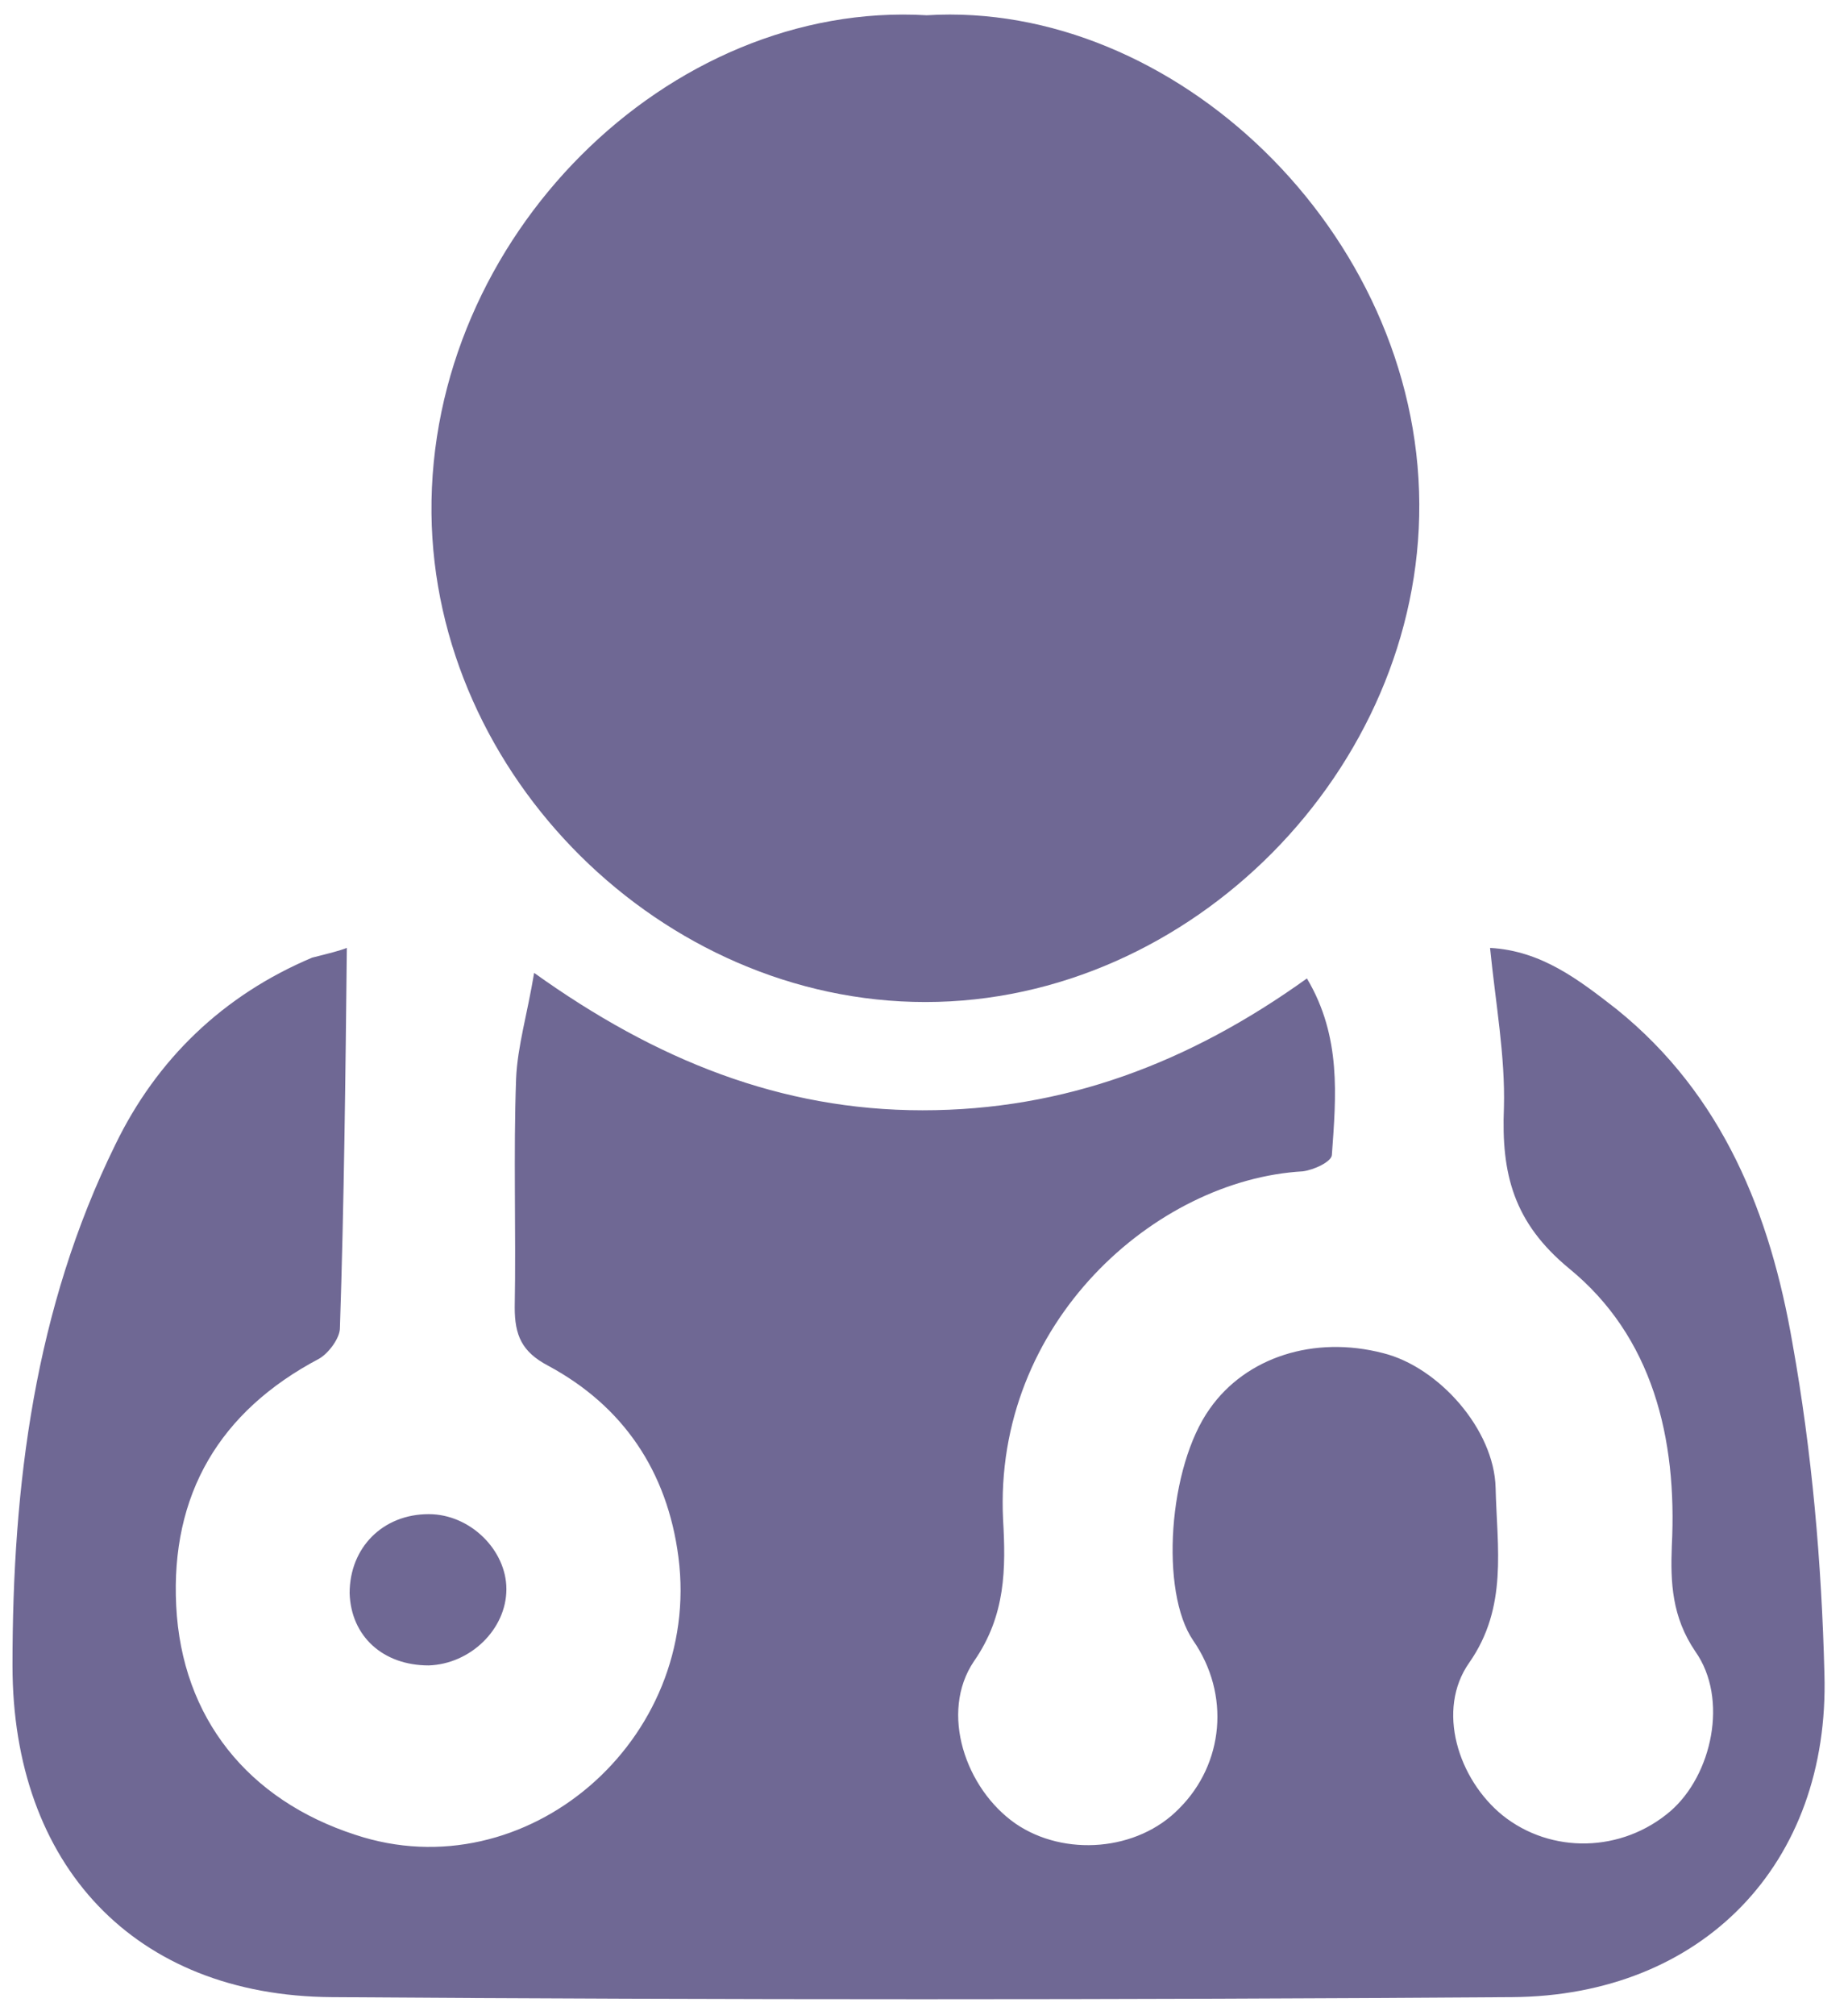
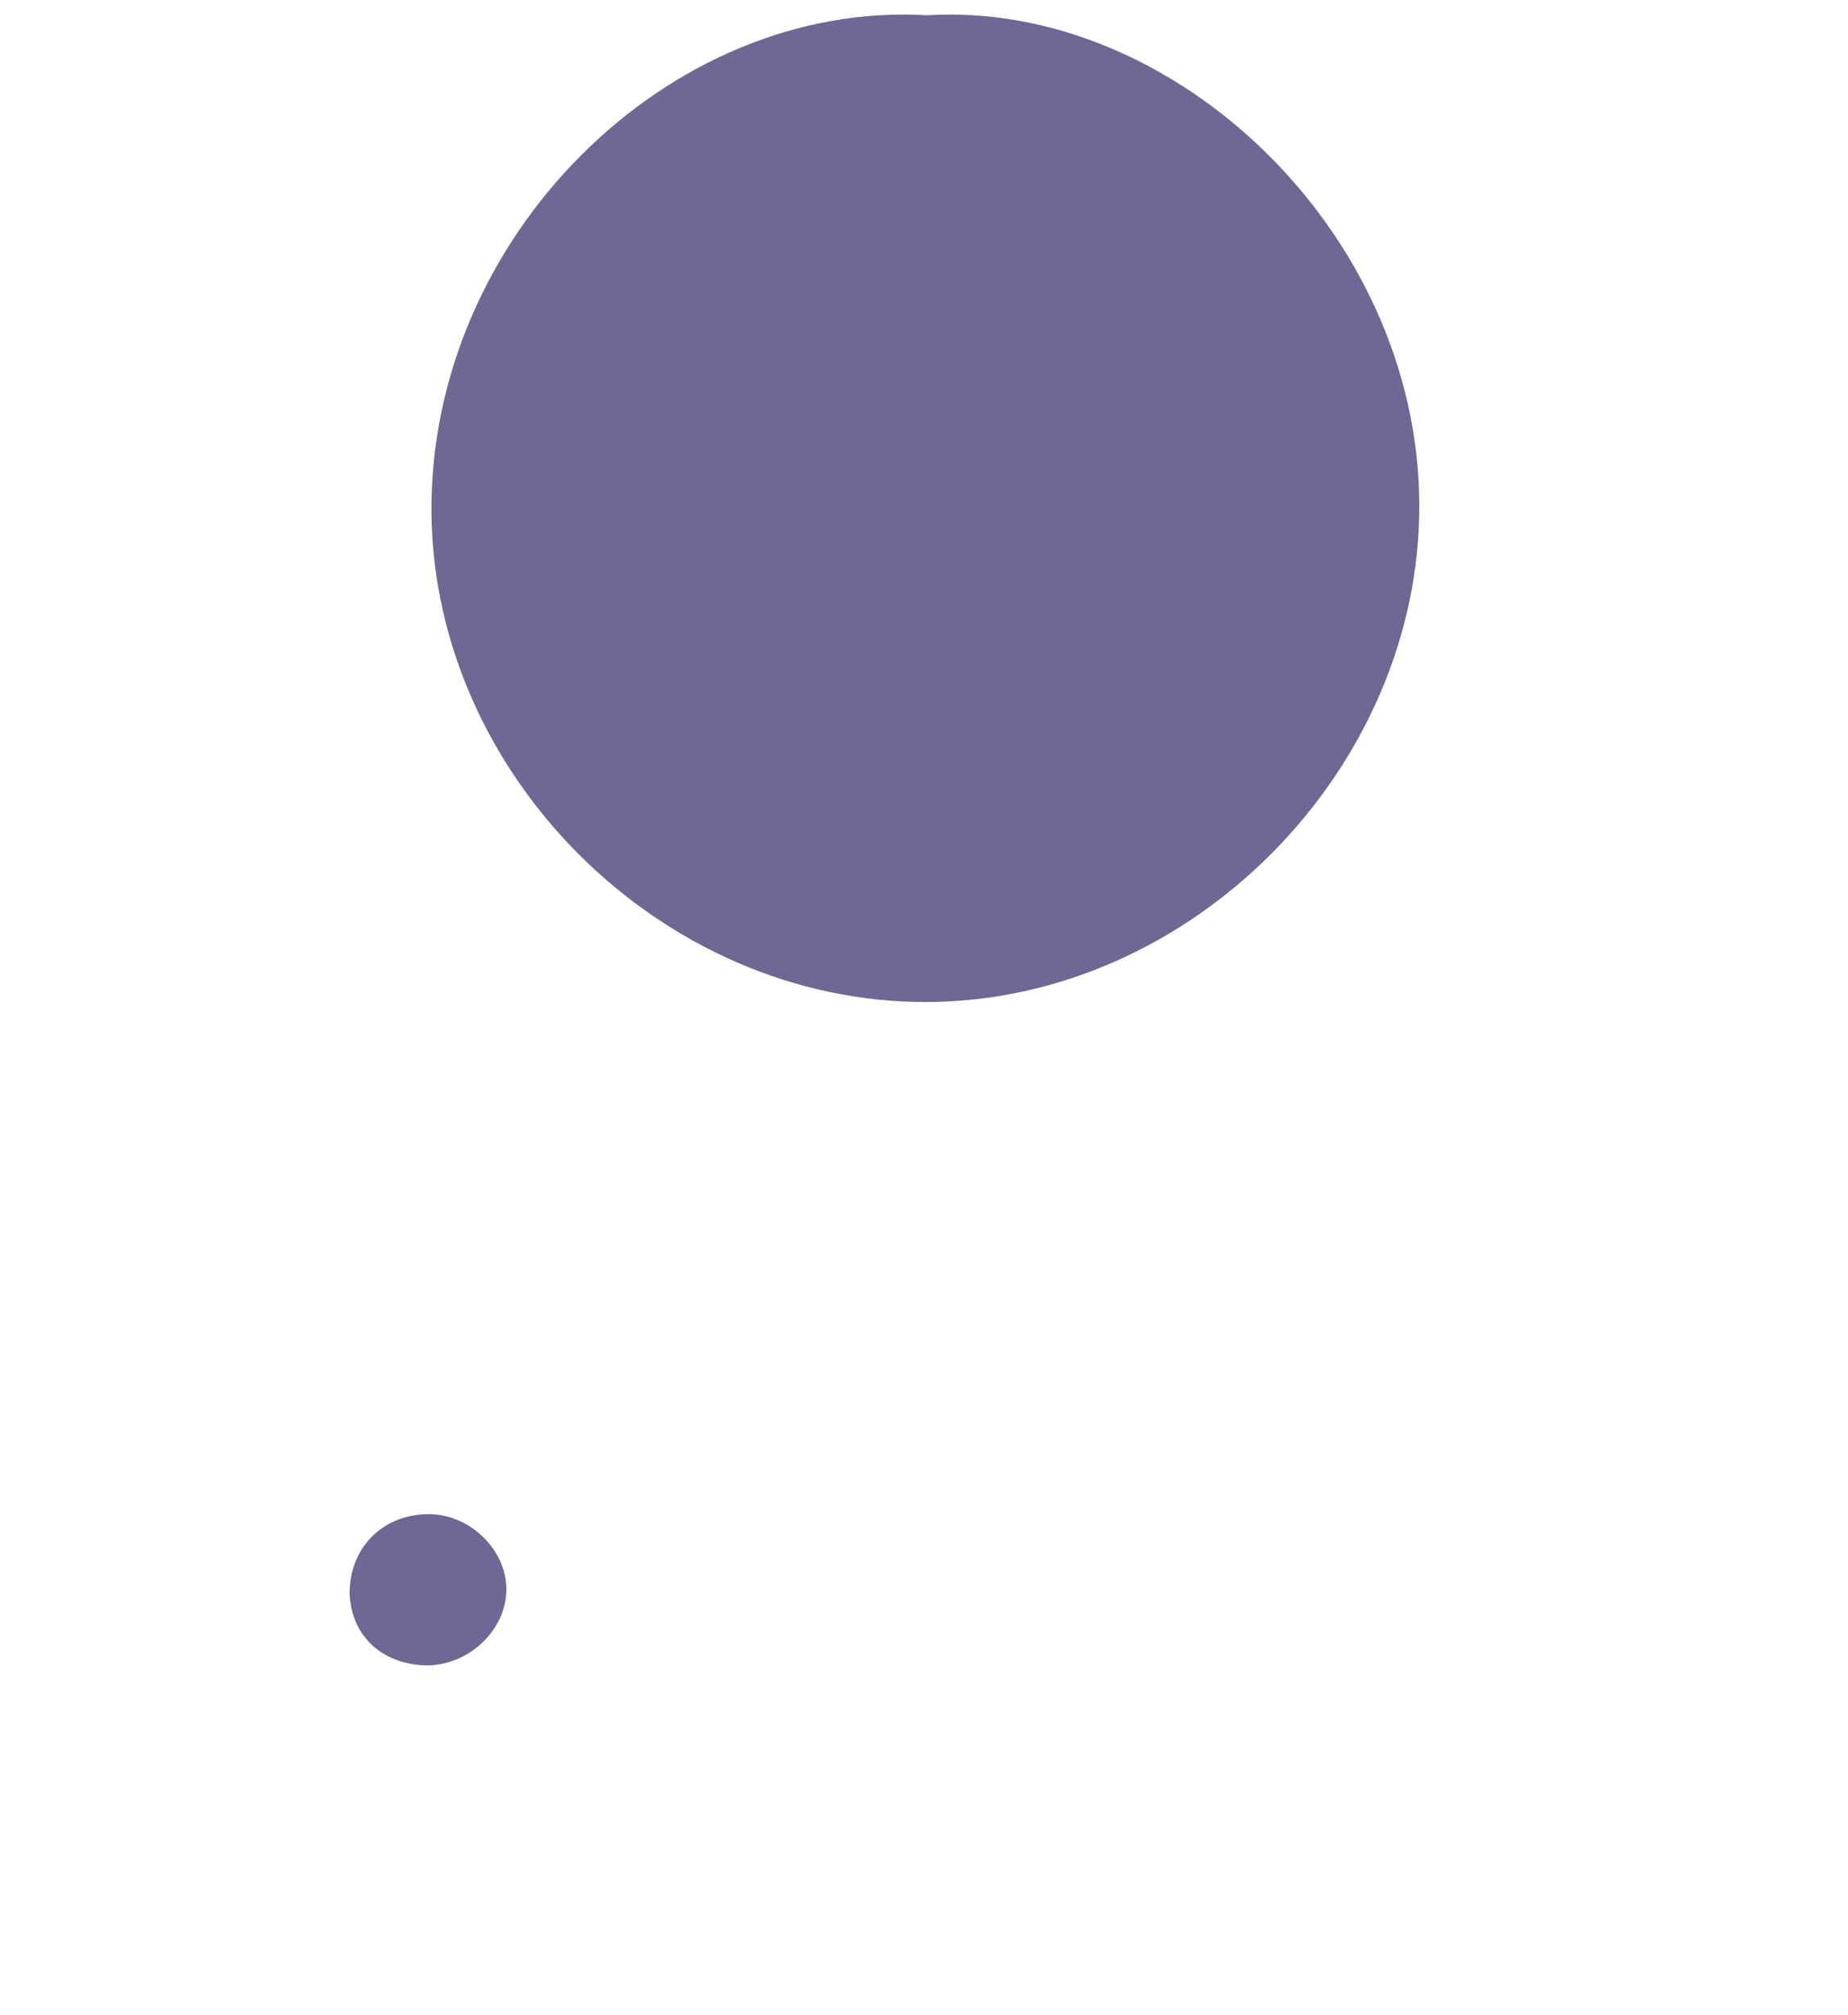
<svg xmlns="http://www.w3.org/2000/svg" version="1.1" x="0px" y="0px" viewBox="0 0 133.2 145.2" style="enable-background:new 0 0 133.2 145.2;" xml:space="preserve">
  <style type="text/css">
	.st0{fill:#6F6894;}
	.st1{display:none;}
	.st2{fill:#FFFFFF;}
	.st3{display:inline;fill:#6F6894;}
	.st4{display:inline;fill:none;}
	.st5{display:inline;fill:#E17900;}
</style>
  <g id="Layer_1">
    <g>
-       <path class="st0" d="M25,68.3c-0.1,9.3-0.2,18.4-0.5,27.4c0,0.7-0.8,1.8-1.5,2.2c-7.2,3.8-10.7,9.8-10.3,17.8    c0.4,8.1,5.2,14,12.9,16.5c12.3,4.1,25-6.8,23.3-20c-0.8-6.2-4-10.9-9.4-13.8c-1.9-1-2.4-2.2-2.4-4.2c0.1-5.5-0.1-11,0.1-16.5    c0.1-2.3,0.8-4.6,1.3-7.6c8.8,6.3,17.8,9.9,28,9.9c10.2,0,19.2-3.4,27.7-9.5c2.5,4.2,2.1,8.5,1.8,12.7c0,0.5-1.3,1.1-2.1,1.2    c-10.6,0.6-22.3,10.9-21.6,25.1c0.2,3.5,0.2,6.9-2.1,10.2c-2.5,3.7-0.6,9.2,3,11.7c3.5,2.4,8.8,2,11.8-1.1c3.2-3.2,3.7-8.2,1-12.1    c-2.4-3.5-1.8-12.5,1.2-16.7c2.6-3.7,7.5-5.3,12.5-4c4,1,8,5.5,8.1,9.7c0.1,4.3,0.9,8.6-1.9,12.6c-2.4,3.4-0.8,8.4,2.4,11    c3.5,2.8,8.6,2.7,12.1-0.3c3-2.6,4.2-8.1,1.8-11.5c-1.7-2.5-1.8-5-1.7-7.6c0.4-7.8-1.4-15.1-7.4-20c-4-3.3-4.9-6.8-4.7-11.6    c0.1-3.7-0.6-7.5-1-11.5c3.7,0.2,6.4,2.3,9.1,4.4c7.7,6.2,11.1,14.8,12.7,24.1c1.4,7.8,2.1,15.8,2.3,23.8    c0.4,13.7-8.8,23.2-22.5,23.3c-28.4,0.2-56.7,0.2-85.1,0c-14.2-0.1-23-9.5-23-23.9c0-13,1.6-25.7,7.4-37.5    c3-6.2,7.8-10.8,14.2-13.5C23.7,68.7,24.5,68.5,25,68.3z" />
      <path class="st0" d="M66.8,1.1c17.8-1.1,35.4,15.6,35.5,35.2c0.1,19.1-16.4,35.9-35.6,35.9c-19,0-35.4-16.3-35.6-35.2    C30.9,17.1,48.2,0,66.8,1.1z" />
      <path class="st0" d="M30.9,109.1c3,0,5.6,2.6,5.6,5.4c0,2.9-2.6,5.4-5.6,5.5c-3.3,0-5.6-2.1-5.7-5.2    C25.2,111.5,27.6,109.1,30.9,109.1z" />
    </g>
    <g class="st1">
      <path class="st2" d="M132.6,116.7c0,4.7,0,9.4,0,14.1c-43.8,0-87.5,0-131.3,0c0-4.7,0-9.4,0-14.1c0.2,0.4,0.4,0.8,0.5,1.3    c1,4.5,3.6,7.8,7.3,10.2c3.2,2.1,6.7,2.7,10.3,2c0-31.2,0-62.1,0-93.1c-4.8-0.2-9,0.8-12.6,4.1c-2.9,2.6-4.4,5.8-5.6,9.3    c0-10.8,0-21.6,0-32.4c43.8,0,87.5,0,131.3,0c0,10.8,0,21.6,0,32.4c-0.3-0.7-0.7-1.4-0.9-2.1c-2.1-7.2-9.5-12-17.3-11.1    c0,31,0,61.9,0,93.1c5.7,0.8,10.5-0.9,14-5.4C130.3,122.6,131.3,119.5,132.6,116.7z M27.5,36.9c0,31.4,0,62.4,0,93.4    c26.5,0,52.8,0,79,0c0-31.2,0-62.1,0-93.4c-3.9,0-7.6,0-11.6,0c0-3.9,0-7.6,0-11.3c0-3.9-3-7.3-7.2-7.2    c-13.7,0.2-27.4,0.1-41.2,0.1c-5,0-7.6,2.6-7.6,7.6c0,3.5,0,7,0,10.8C35.1,36.9,31.4,36.9,27.5,36.9z" />
      <path class="st3" d="M1.4,50.5c1.2-3.5,2.7-6.7,5.6-9.3c3.6-3.2,7.8-4.3,12.6-4.1c0,31,0,61.9,0,93.1c-3.7,0.7-7.2,0-10.3-2    c-3.7-2.4-6.4-5.8-7.3-10.2c-0.1-0.4-0.3-0.9-0.5-1.3C1.4,94.6,1.4,72.6,1.4,50.5z" />
      <path class="st3" d="M132.6,116.7c-1.4,2.8-2.4,5.8-4.2,8.2c-3.4,4.4-8.2,6.1-14,5.4c0-31.1,0-62.1,0-93.1    c7.7-0.9,15.2,3.9,17.3,11.1c0.2,0.7,0.6,1.4,0.9,2.1C132.6,72.6,132.6,94.6,132.6,116.7z" />
-       <path class="st3" d="M27.5,36.9c3.9,0,7.6,0,11.6,0c0-3.8,0-7.3,0-10.8c0-5,2.6-7.6,7.6-7.6c13.7,0,27.5,0.1,41.2-0.1    c4.2-0.1,7.2,3.3,7.2,7.2c0,3.7,0,7.3,0,11.3c3.9,0,7.7,0,11.6,0c0,31.2,0,62.2,0,93.4c-26.3,0-52.6,0-79,0    C27.5,99.3,27.5,68.3,27.5,36.9z M57.3,65.2c0,2.3-0.1,4.7,0,7c0.1,1.5-0.4,2-2,2c-4.5-0.1-8.9,0-13.4-0.1c-2.2,0-3.7,0.8-3.7,3.2    c0,4.3,0,8.6,0,12.9c0,2.1,1.1,3.1,3.3,3c4.4-0.1,8.8,0,13.2-0.1c1.9,0,2.7,0.6,2.6,2.5c-0.1,4.4,0.1,8.8-0.1,13.1    c-0.1,2.3,1,3.3,3,3.3c4.5,0.1,8.9,0.1,13.4,0c2.2,0,3.1-1.2,3-3.5c-0.1-4.4,0-8.8-0.1-13.1c0-1.7,0.6-2.4,2.3-2.3    c4.4,0.1,8.8,0,13.2,0c2.8,0,3.5-0.6,3.6-3.4c0.1-3.9,0.1-7.8,0-11.7c0-3.2-0.8-3.9-4.1-4c-4.3,0-8.6-0.1-12.9,0    c-1.6,0-2-0.4-2-1.9c0.1-4.6,0-9.2,0-13.8c0-2-0.8-2.9-2.8-2.9c-4.7,0-9.4,0-14.1,0c-1.8,0-2.6,0.9-2.5,2.6    C57.3,60.5,57.3,62.9,57.3,65.2z M86.1,36.9c0-2.3,0-4.3,0-6.3c0-3.5,0-3.5-3.7-3.5c-6.7,0-13.5,0-20.2,0c-4.1,0-8.2-0.1-12.2,0.1    c-0.7,0-2,0.9-2.1,1.4c-0.2,2.7-0.1,5.4-0.1,8.4C60.7,36.9,73.2,36.9,86.1,36.9z" />
      <path class="st4" d="M57.3,65.2c0-2.3,0-4.7,0-7c0-1.7,0.8-2.6,2.5-2.6c4.7,0,9.4,0,14.1,0c2,0,2.8,1,2.8,2.9    c-0.1,4.6,0,9.2,0,13.8c0,1.6,0.4,2,2,1.9c4.3-0.1,8.6-0.1,12.9,0c3.3,0,4.1,0.7,4.1,4c0,3.9,0.1,7.8,0,11.7    c-0.1,2.8-0.8,3.4-3.6,3.4c-4.4,0-8.8,0.1-13.2,0c-1.7,0-2.4,0.6-2.3,2.3c0.1,4.4-0.1,8.8,0.1,13.1c0.1,2.3-0.9,3.5-3,3.5    c-4.5,0.1-8.9,0.1-13.4,0c-2,0-3.1-1-3-3.3c0.1-4.4,0-8.8,0.1-13.1c0-2-0.7-2.6-2.6-2.5c-4.4,0.1-8.8,0-13.2,0.1    c-2.2,0-3.2-1-3.3-3c-0.1-4.3,0-8.6,0-12.9c0-2.4,1.5-3.2,3.7-3.2c4.5,0,8.9-0.1,13.4,0.1c1.6,0.1,2-0.4,2-2    C57.2,69.9,57.3,67.6,57.3,65.2z" />
      <path class="st2" d="M86.1,36.9c-12.9,0-25.5,0-38.3,0c0-3-0.1-5.7,0.1-8.4c0-0.5,1.3-1.4,2.1-1.4c4.1-0.1,8.1-0.1,12.2-0.1    c6.7,0,13.5,0,20.2,0c3.7,0,3.7,0,3.7,3.5C86.1,32.6,86.1,34.6,86.1,36.9z" />
    </g>
  </g>
  <g id="Layer_3" class="st1">
    <rect x="0.3" y="0.6" class="st5" width="133.1" height="145.8" />
  </g>
  <g id="Layer_2" class="st1">
    <path class="st3" d="M132.1,61.7c-1.1,3.5-2,7.1-3.4,10.4c-3,7.4-3.1,7.4-10.9,7.4c-5.8,0-11.6-0.1-17.5,0c-2,0-3.1-0.5-4-2.4   c-2-4.4-4.2-8.6-6.4-12.9c-1.4-2.9-2.9-3.8-5.4-3.6c-2.7,0.2-3.8,2.2-4.5,4.5c-2.7,9-5.4,18-8.1,27c-0.2,0.6-0.4,1.1-1.2,1.6   c-0.7-2.2-1.3-4.4-2-6.6C64.9,73.6,61,59.8,57.1,46.1c-0.6-2.3-1.9-4-4.4-4.3c-2.1-0.3-3.9,0.5-4.7,2.3c-1,2.3-1.5,4.8-2.1,7.2   c-2.2,8.8-4.4,17.7-6.7,26.5c-0.2,0.7-1.3,1.6-2,1.6c-9.2,0.1-18.4,0.1-27.6,0c-0.9,0-2.2-0.9-2.7-1.7c-3-4.6-5.1-9.5-6-15   c-0.1-0.4-0.3-0.7-0.4-1.1c0-3.3,0-6.6,0-9.9c0.6-2.5,1.1-5.1,1.9-7.5C8,26.9,25.3,21.2,41.1,23.8c9.2,1.6,16.4,7.3,23.1,13.4   c1.6,1.4,2.4,1.3,4.1,0c4.8-3.7,9.7-7.6,14.9-10.6c7.6-4.4,16-4.3,24.3-2.4c11.2,2.5,19,9,22.7,20.1c0.8,2.4,1.3,5,1.9,7.5   C132.1,55.1,132.1,58.4,132.1,61.7z" />
    <path class="st3" d="M16,89.3c1.8,0,2.9,0,4.1,0c7.2,0,14.3,0,21.5,0c3.6,0,5.3-1.5,6.1-4.9c1.3-5.3,2.6-10.5,4-15.8   c0.1-0.6,0.4-1.1,1.2-1.7c0.6,2.1,1.3,4.2,1.9,6.4c3.7,13.1,7.4,26.1,11.2,39.2c1,3.5,2.5,4.9,5.1,4.9c2.6,0,4.1-1.5,5.1-4.9   c3.3-10.9,6.6-21.8,9.8-32.7c0-0.1,0.2-0.2,0.5-0.6c1,2,2.1,3.9,3,5.9c1.3,3,3.5,4.4,6.8,4.3c6.5-0.1,13,0,20.2,0   c-2.3,2.3-4.2,4.2-6.1,6.1c-10.4,10-20.8,19.9-31.1,29.9c-3.2,3.1-6.4,6.2-9.7,9.3c-2,1.9-4.8,1.9-6.8,0   c-9.2-8.8-18.3-17.7-27.5-26.5C29.1,102,22.7,95.9,16,89.3z" />
  </g>
</svg>